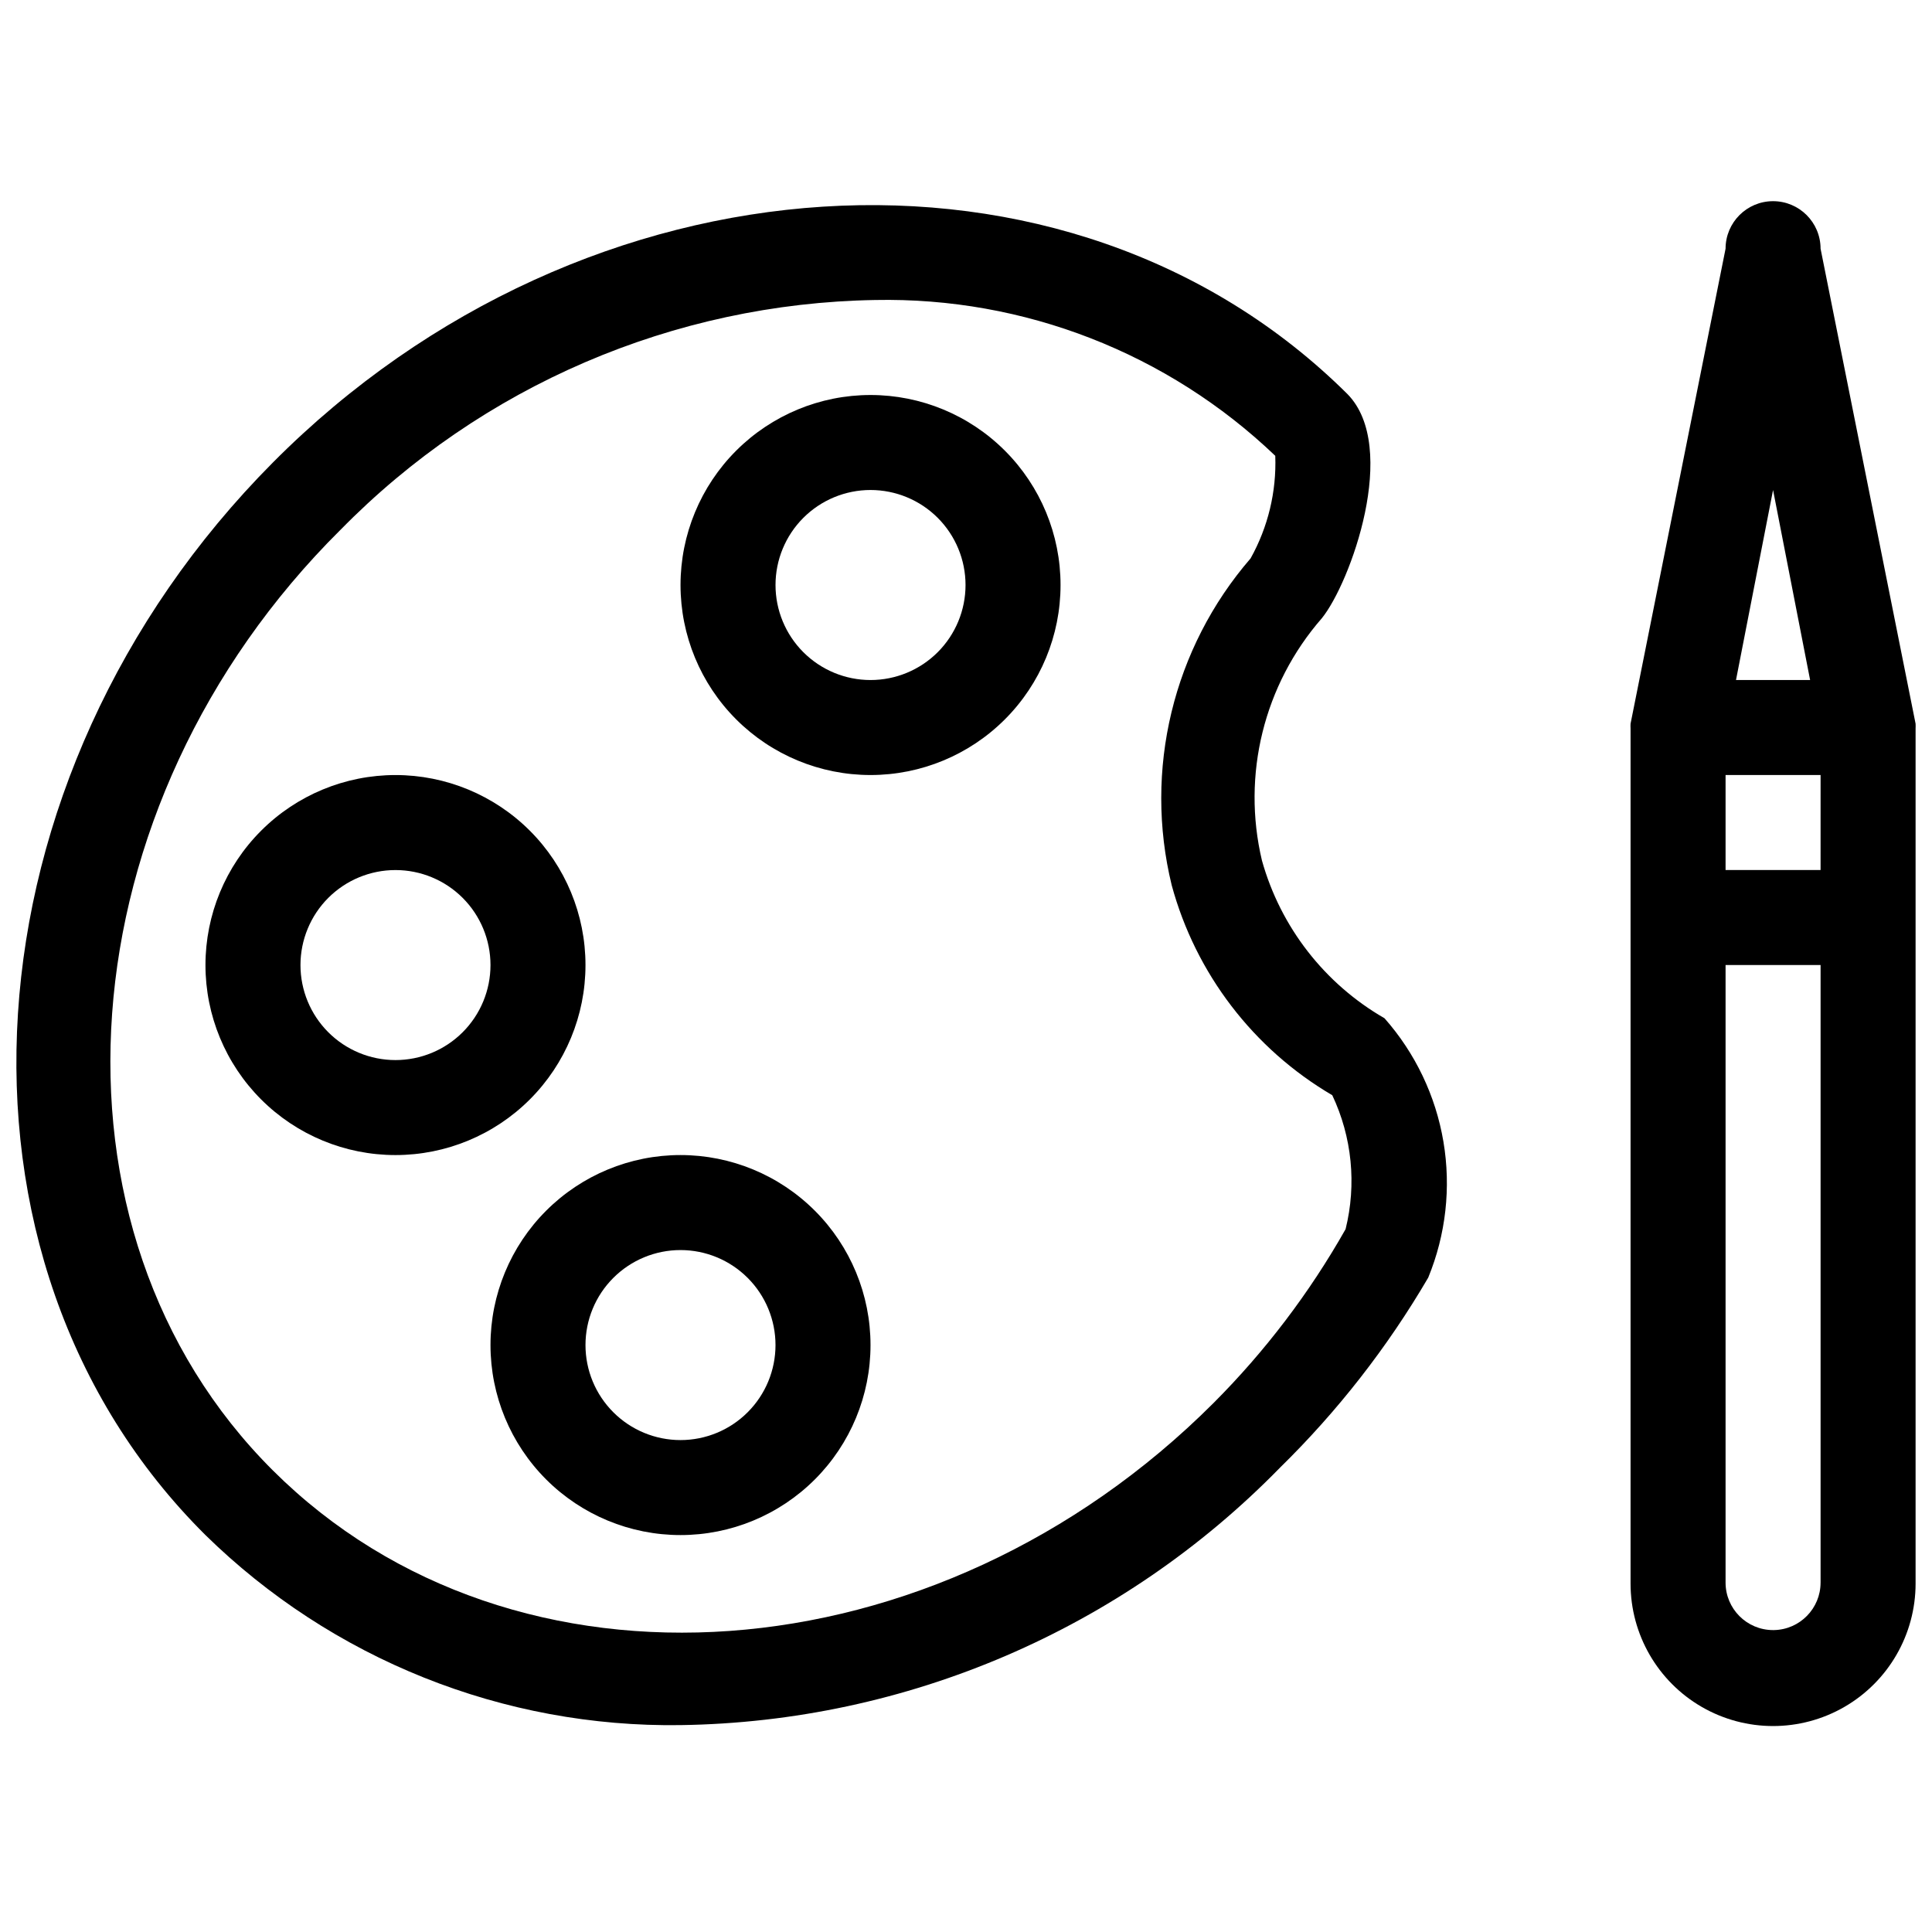
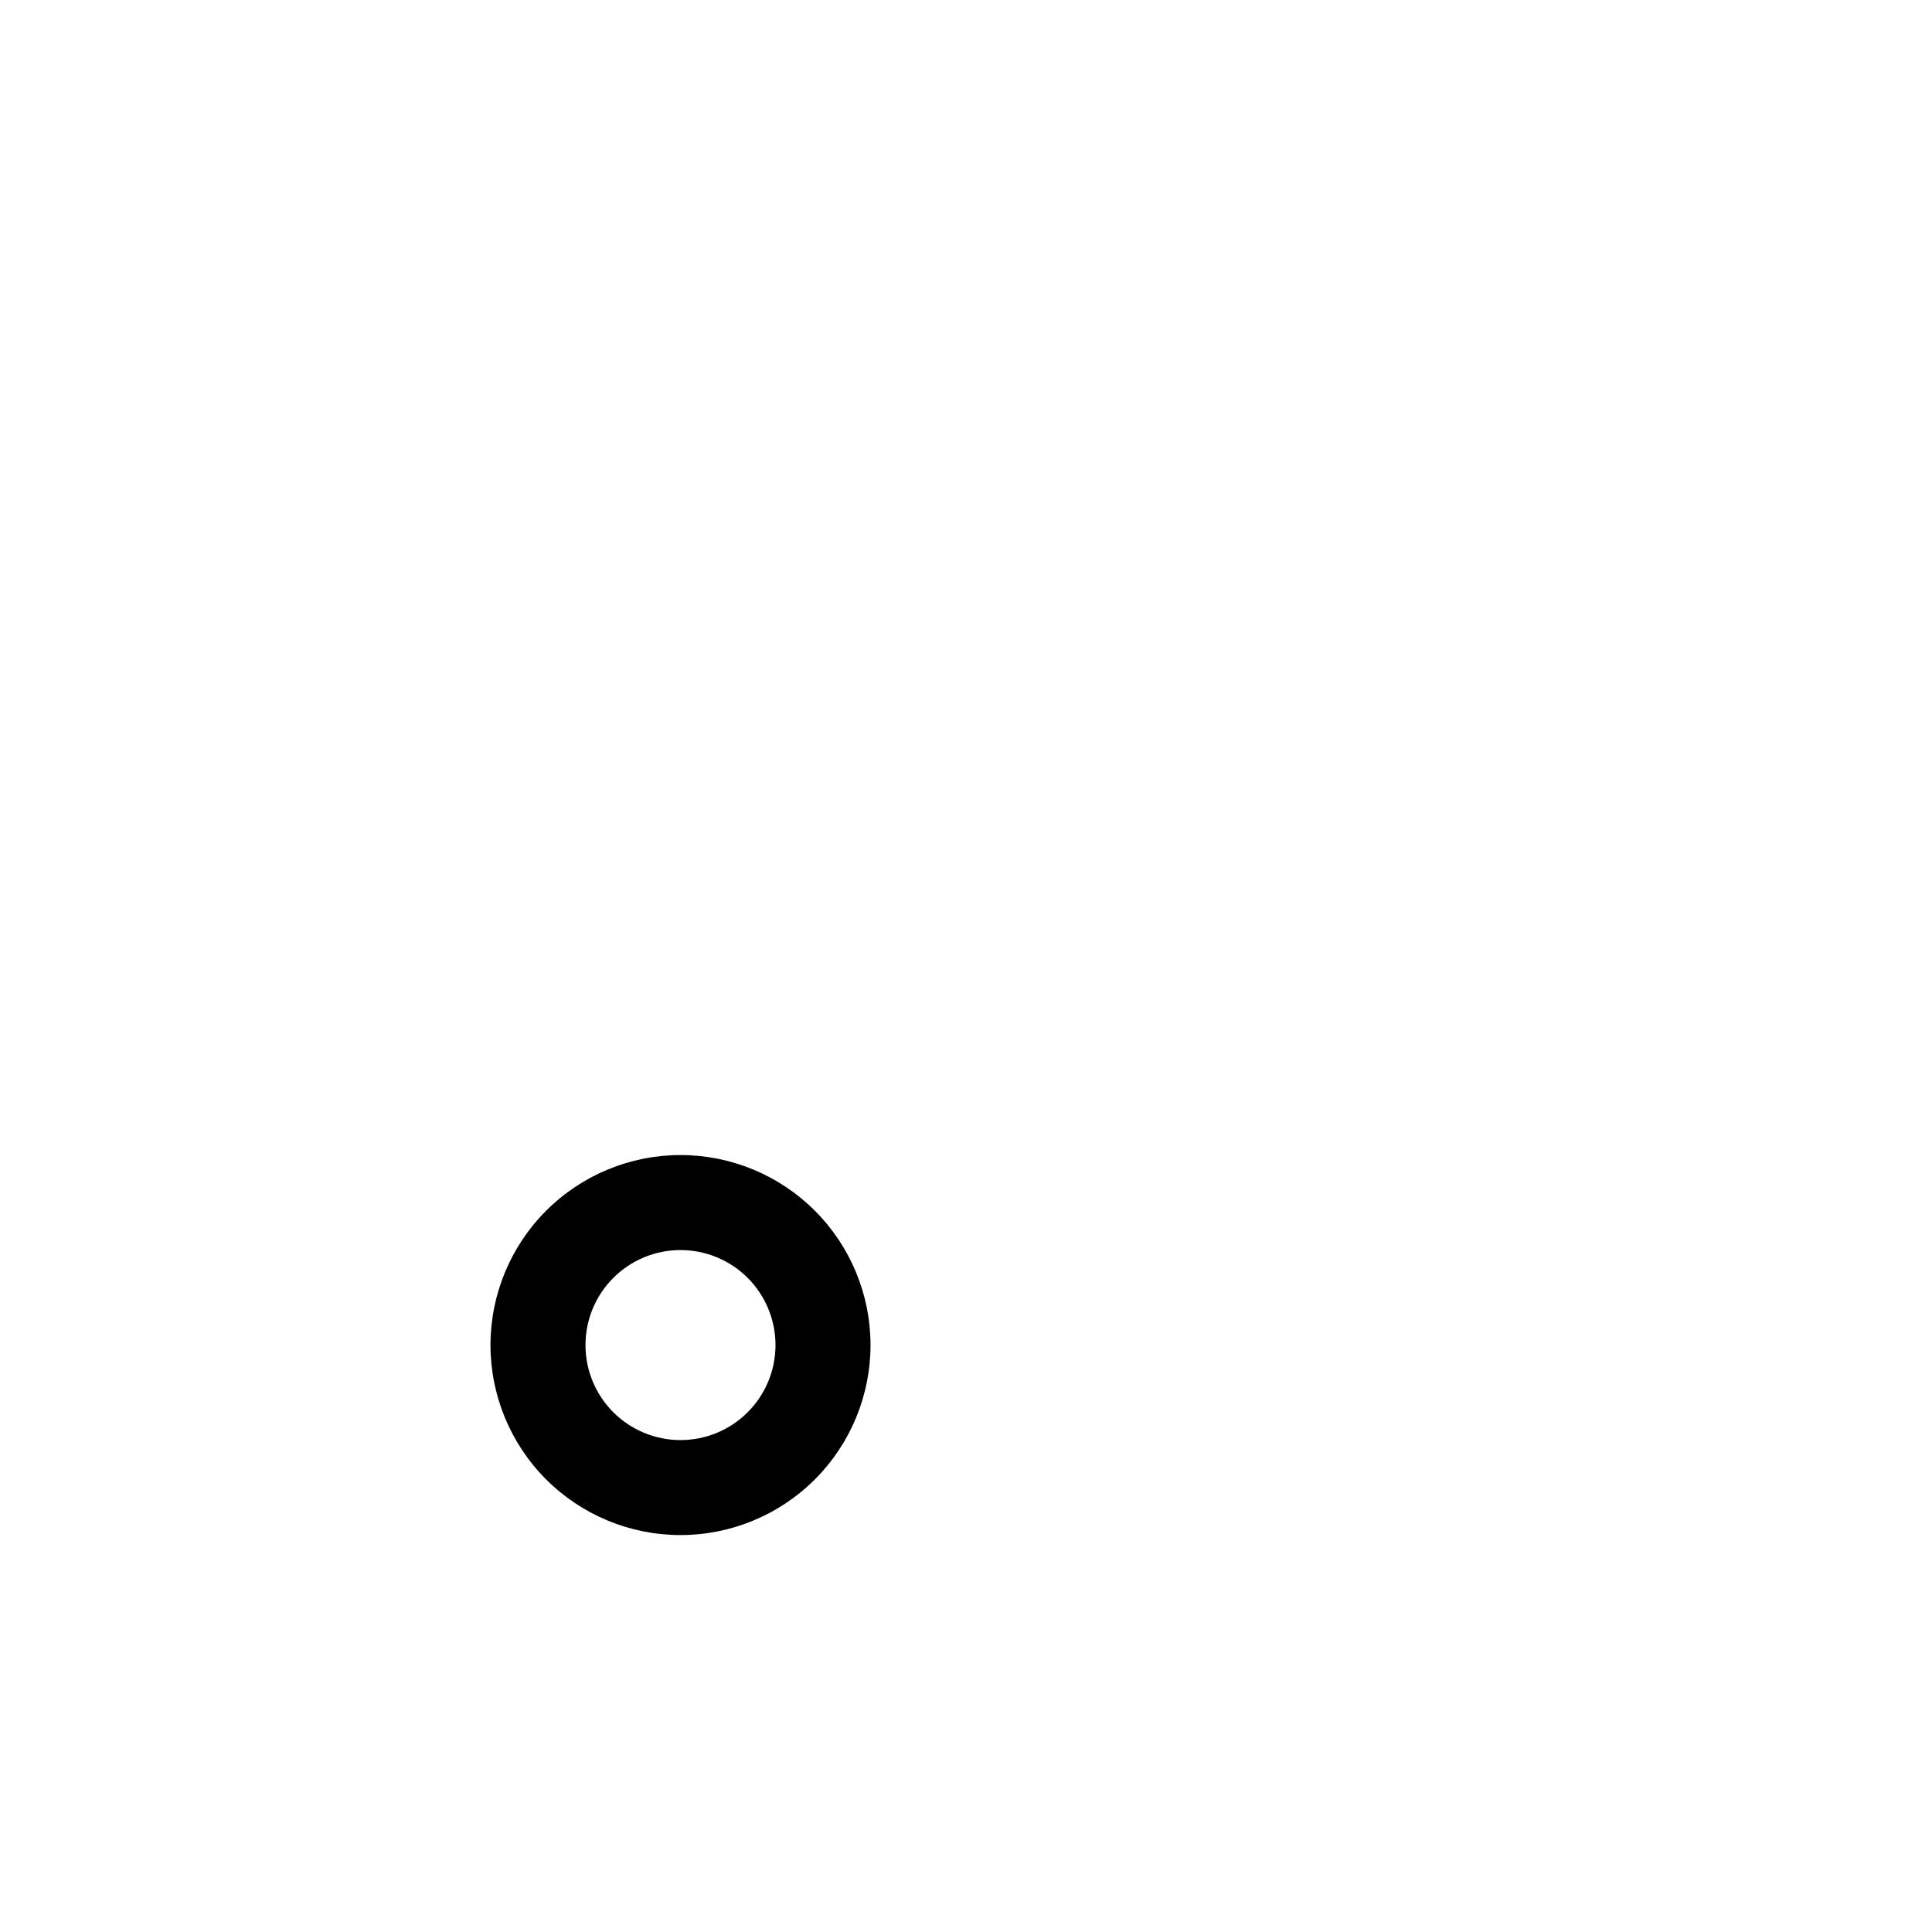
<svg xmlns="http://www.w3.org/2000/svg" width="800px" height="800px" version="1.1" viewBox="144 144 512 512">
  <defs>
    <clipPath id="b">
      <path d="m148.09 198h379.91v404h-379.91z" />
    </clipPath>
    <clipPath id="a">
-       <path d="m576 197h75.902v405h-75.902z" />
-     </clipPath>
+       </clipPath>
  </defs>
  <g clip-path="url(#b)">
-     <path d="m510.91 413.85c-15.879-9.145-27.539-24.152-32.48-41.797-5.391-22.707 0.52-46.621 15.863-64.203 7.555-9.316 20.645-45.32 6.797-59.418-73.77-73.27-201.93-65.211-284.76 18.125-82.832 83.34-91.395 211.24-17.875 284.26 16.621 16.289 36.301 29.129 57.91 37.77 21.605 8.645 44.711 12.922 67.98 12.586 59.895-0.852 117.02-25.383 158.87-68.23 15.273-14.965 28.48-31.898 39.277-50.355 4.68-11.395 6.078-23.875 4.031-36.023-2.047-12.148-7.457-23.48-15.613-32.711zm-10.32 55.895c-9.539 16.863-21.312 32.363-35 46.074-73.52 73.52-185.31 81.578-249.26 17.875-63.953-63.699-55.645-176.25 17.875-249.26l0.004 0.004c37.398-38.16 88.328-60.051 141.75-60.934 39.402-0.789 77.516 14.059 106 41.293 0.348 9.492-1.914 18.898-6.547 27.191-20.57 23.789-28.355 56.062-20.898 86.613 6.356 23.402 21.633 43.379 42.551 55.645 5.234 11.07 6.477 23.613 3.527 35.5z" />
-   </g>
-   <path d="m374.7 248.68c-13.355 0-26.164 5.305-35.609 14.75-9.441 9.441-14.746 22.25-14.746 35.605 0 13.355 5.305 26.164 14.746 35.605 9.445 9.445 22.254 14.75 35.609 14.75 13.355 0 26.164-5.305 35.605-14.75 9.445-9.441 14.75-22.25 14.75-35.605 0-13.355-5.305-26.164-14.75-35.605-9.441-9.445-22.25-14.75-35.605-14.75zm0 75.535c-6.68 0-13.082-2.656-17.805-7.375-4.723-4.723-7.375-11.129-7.375-17.805 0-6.676 2.652-13.082 7.375-17.805 4.723-4.719 11.125-7.375 17.805-7.375 6.676 0 13.082 2.656 17.805 7.375 4.719 4.723 7.371 11.129 7.371 17.805 0 6.676-2.652 13.082-7.371 17.805-4.723 4.719-11.129 7.375-17.805 7.375z" />
-   <path d="m299.16 399.75c0-13.355-5.305-26.164-14.746-35.605-9.445-9.445-22.254-14.75-35.609-14.75-13.355 0-26.164 5.305-35.605 14.75-9.445 9.441-14.75 22.25-14.75 35.605 0 13.355 5.305 26.164 14.75 35.609 9.441 9.441 22.25 14.746 35.605 14.746 13.355 0 26.164-5.305 35.609-14.746 9.441-9.445 14.746-22.254 14.746-35.609zm-50.355 25.18c-6.676 0-13.082-2.652-17.805-7.375-4.719-4.723-7.371-11.125-7.371-17.805 0-6.676 2.652-13.082 7.371-17.805 4.723-4.719 11.129-7.371 17.805-7.371 6.68 0 13.082 2.652 17.805 7.371 4.723 4.723 7.375 11.129 7.375 17.805 0 6.68-2.652 13.082-7.375 17.805-4.723 4.723-11.125 7.375-17.805 7.375z" />
+     </g>
  <path d="m324.34 450.1c-13.355 0-26.164 5.305-35.609 14.75-9.441 9.441-14.746 22.25-14.746 35.605s5.305 26.164 14.746 35.609c9.445 9.441 22.254 14.746 35.609 14.746 13.355 0 26.164-5.305 35.605-14.746 9.445-9.445 14.75-22.254 14.75-35.609s-5.305-26.164-14.75-35.605c-9.441-9.445-22.25-14.75-35.605-14.75zm0 75.535c-6.68 0-13.082-2.652-17.805-7.375-4.723-4.723-7.375-11.125-7.375-17.805 0-6.676 2.652-13.082 7.375-17.801 4.723-4.723 11.125-7.375 17.805-7.375 6.676 0 13.082 2.652 17.801 7.375 4.723 4.719 7.375 11.125 7.375 17.801 0 6.68-2.652 13.082-7.375 17.805-4.719 4.723-11.125 7.375-17.801 7.375z" />
  <g clip-path="url(#a)">
    <path d="m651.65 335.79-25.18-125.89v0.004c0-6.953-5.637-12.59-12.59-12.59-6.949 0-12.586 5.637-12.586 12.59l-25.18 125.89v-0.004c-0.023 0.422-0.023 0.84 0 1.262v226.6c0 13.492 7.199 25.961 18.883 32.707 11.688 6.746 26.082 6.746 37.77 0 11.684-6.746 18.883-19.215 18.883-32.707v-226.6c0.023-0.422 0.023-0.84 0-1.262zm-25.18 38.777h-25.176v-25.18h25.18zm-12.59-100.71 9.82 50.355h-19.641zm0 302.13c-6.949 0-12.586-5.637-12.586-12.59v-163.66h25.18v163.66h-0.004c0.004 6.856-5.481 12.453-12.336 12.59z" />
  </g>
</svg>